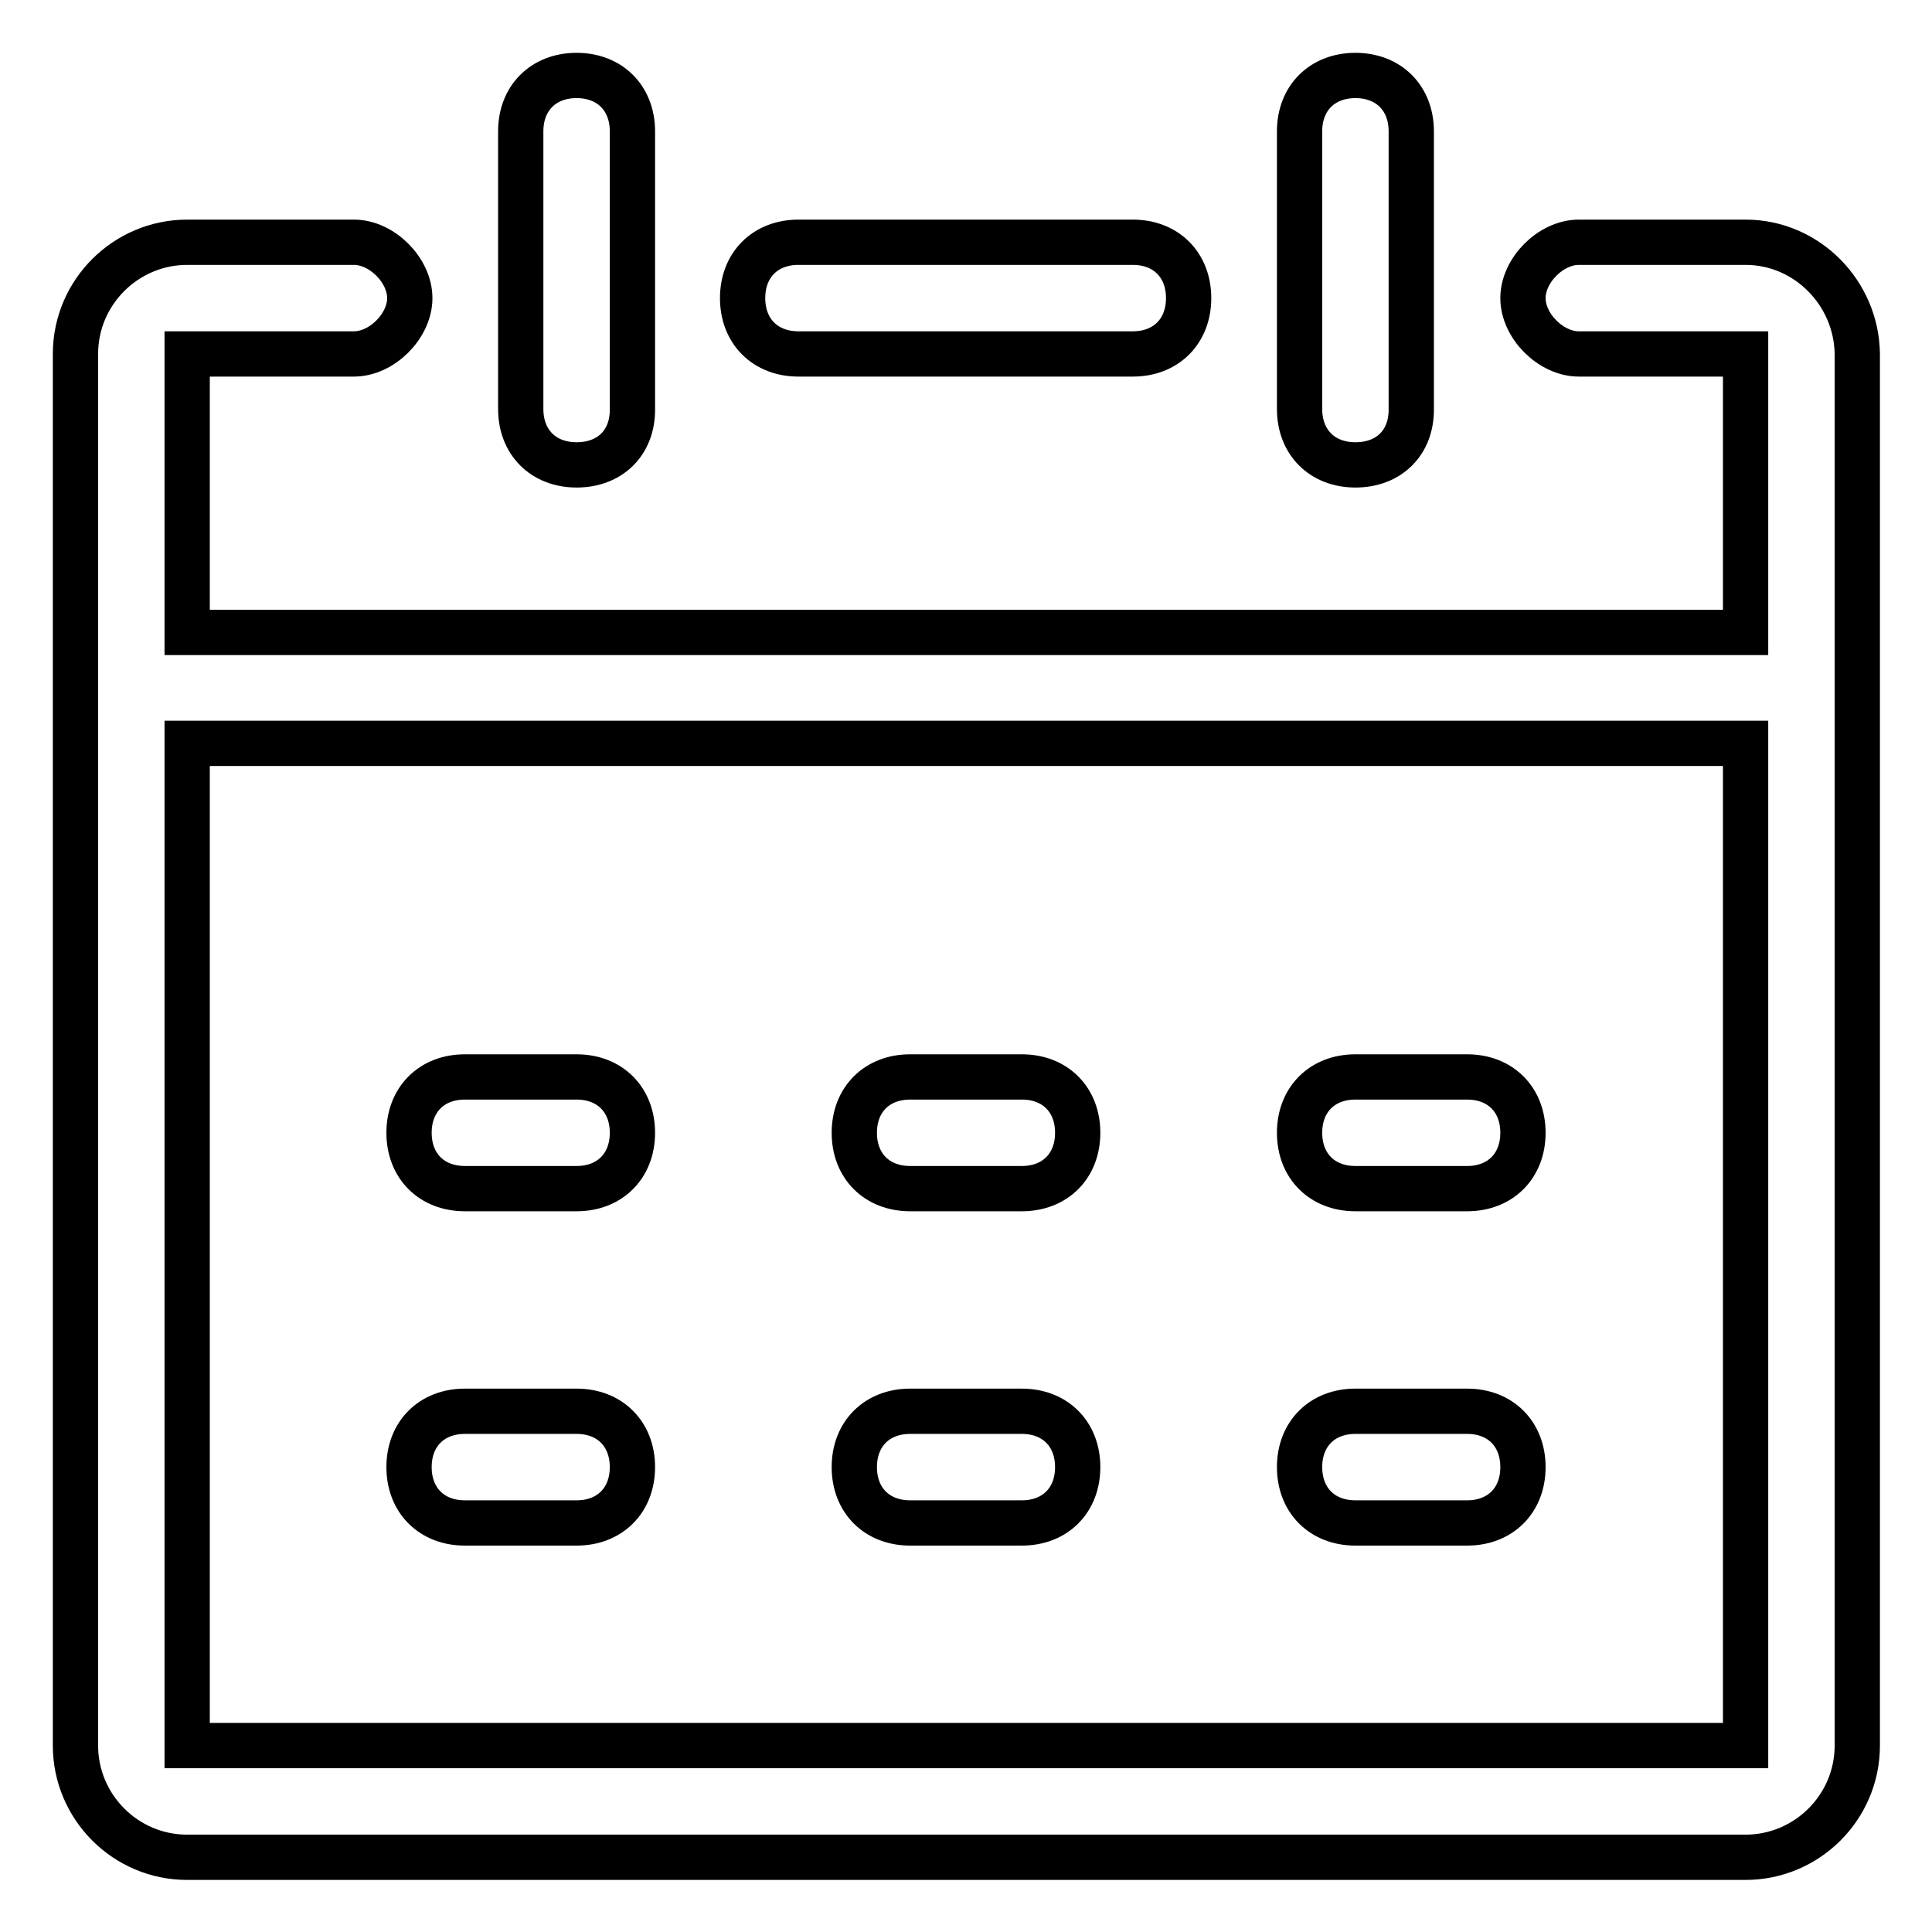
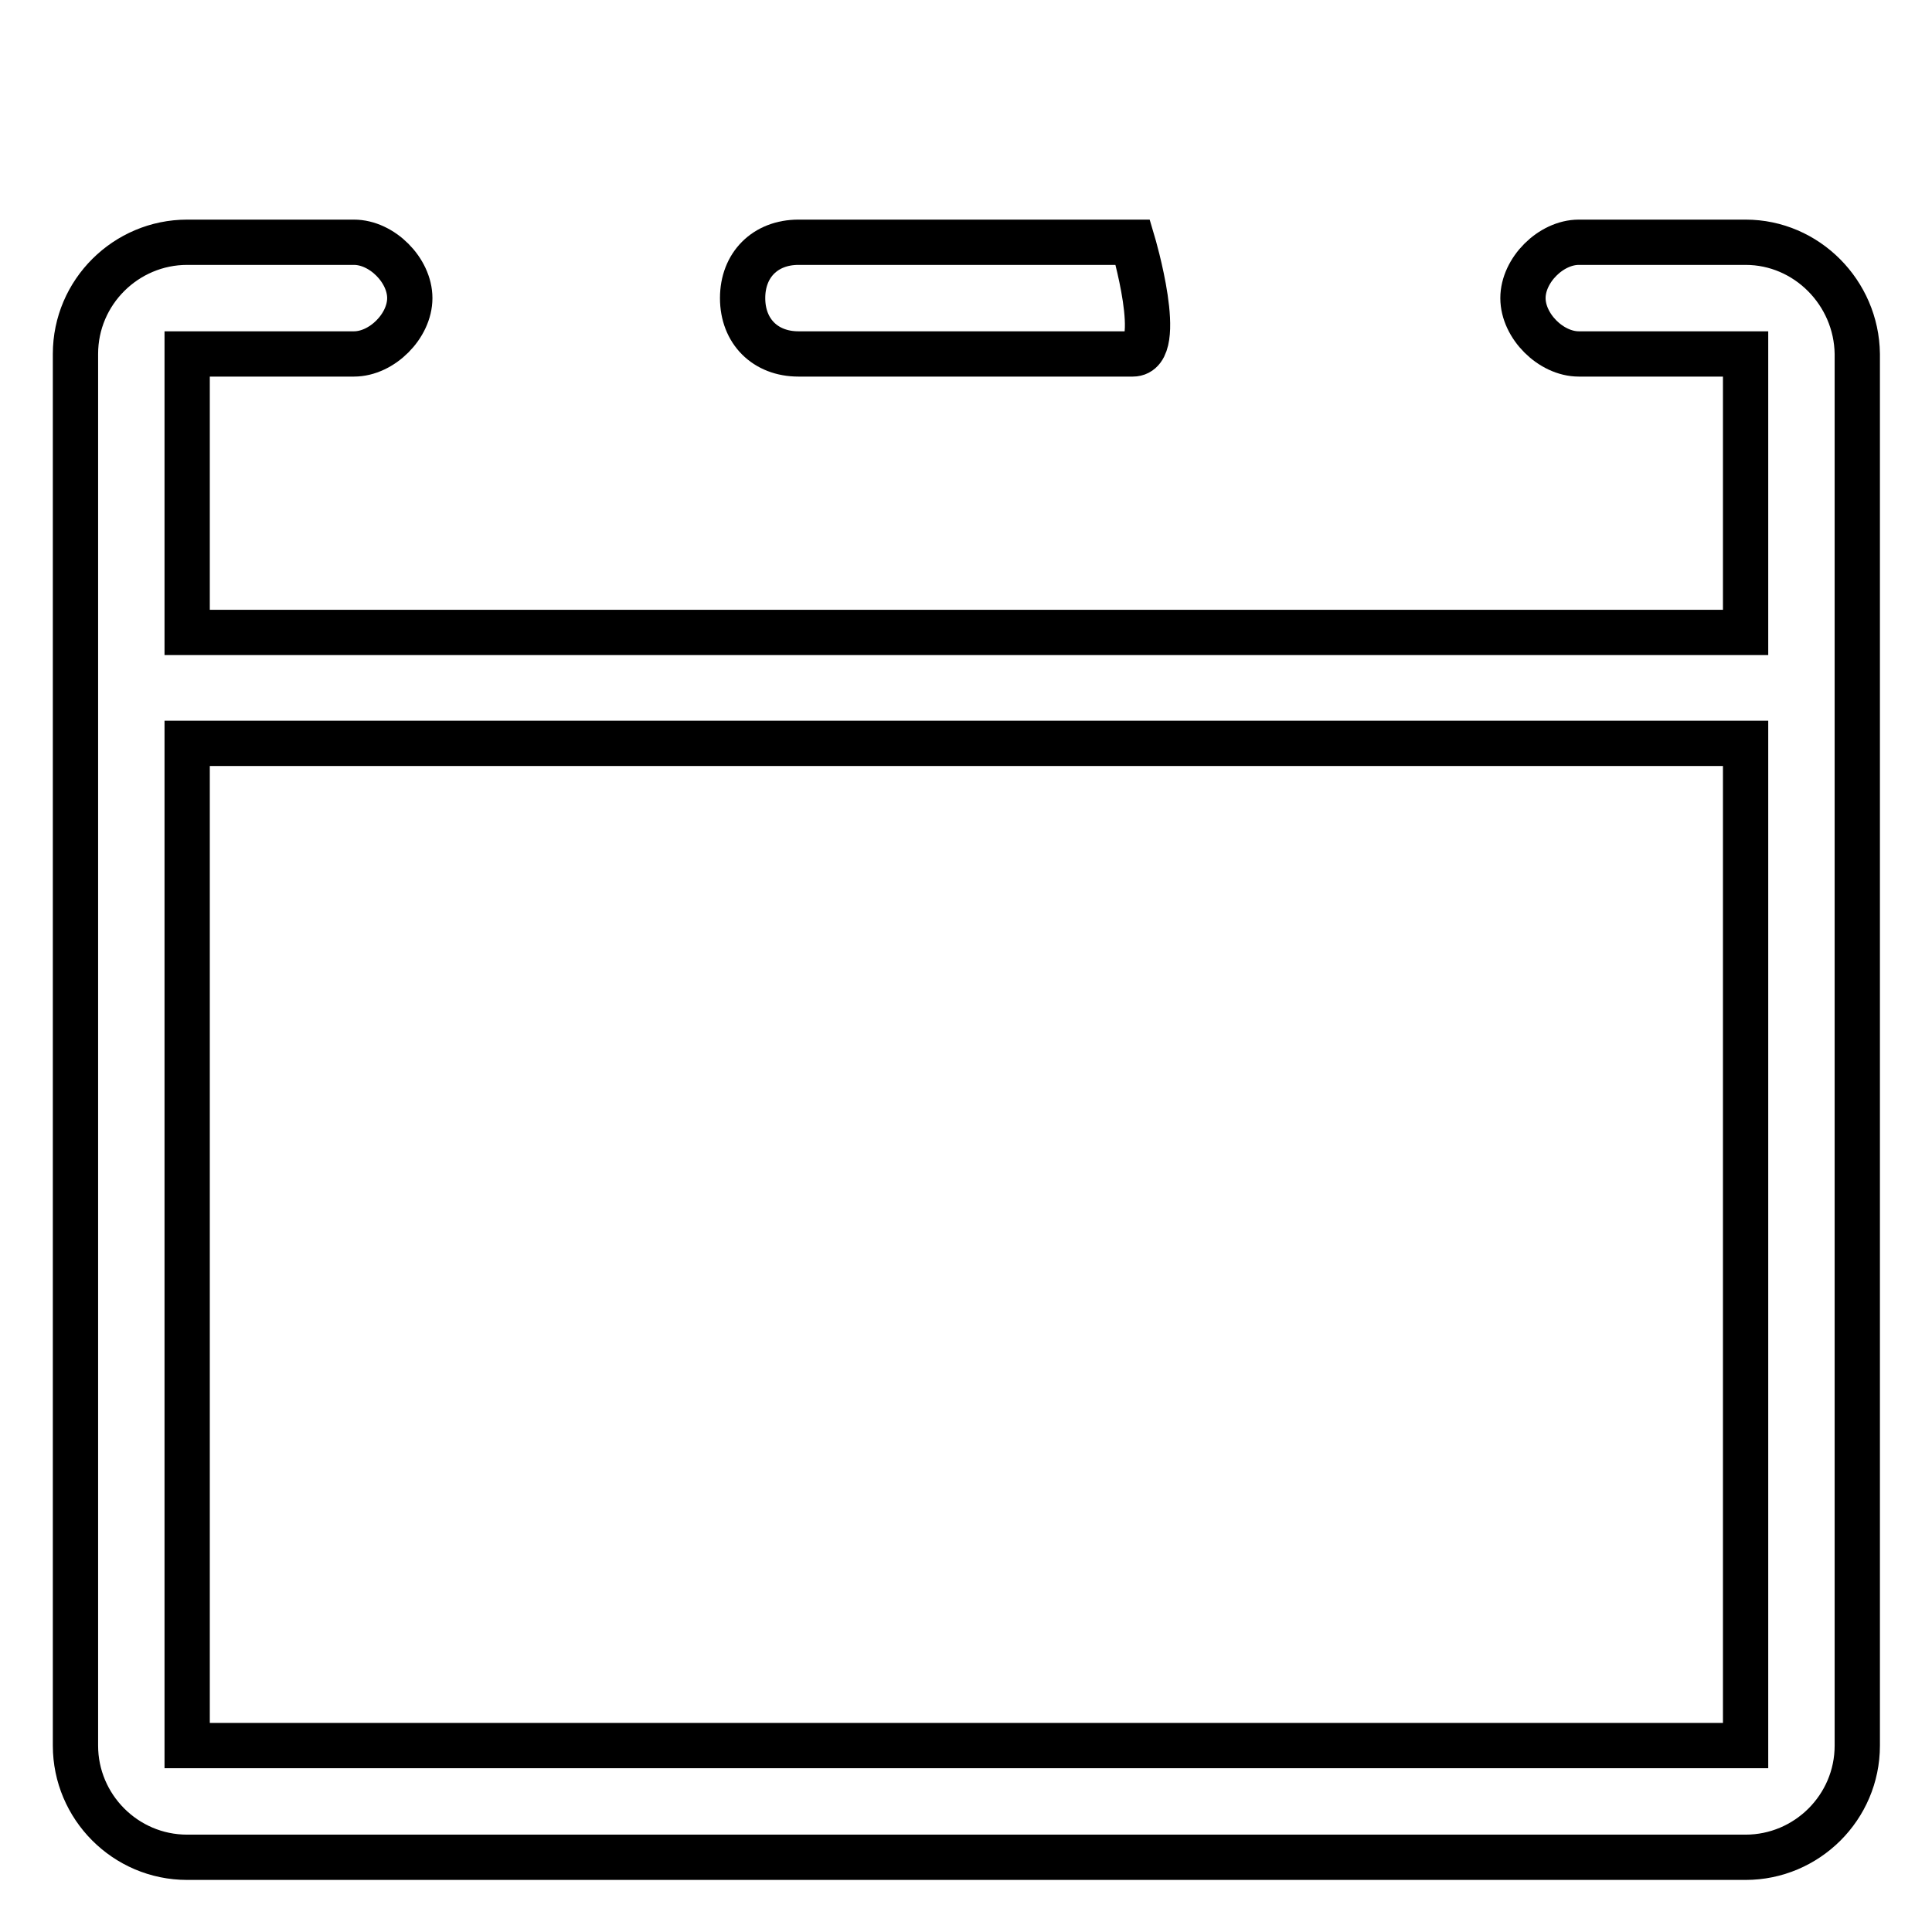
<svg xmlns="http://www.w3.org/2000/svg" version="1.1" x="0px" y="0px" viewBox="0 0 256 256" enable-background="new 0 0 256 256" xml:space="preserve">
  <g>
-     <path stroke-width="6" fill-opacity="0" stroke="#000000" d="M150.1,46.9h-44.3c-4.4,0-7.4-3-7.4-7.4s3-7.4,7.4-7.4h44.3c4.4,0,7.4,3,7.4,7.4S154.5,46.9,150.1,46.9z" />
+     <path stroke-width="6" fill-opacity="0" stroke="#000000" d="M150.1,46.9h-44.3c-4.4,0-7.4-3-7.4-7.4s3-7.4,7.4-7.4h44.3S154.5,46.9,150.1,46.9z" />
    <path stroke-width="6" fill-opacity="0" stroke="#000000" d="M231.3,32.1h-22.1c-3.7,0-7.4,3.7-7.4,7.4s3.7,7.4,7.4,7.4h22.1v36.9H24.8V46.9h22.1c3.7,0,7.4-3.7,7.4-7.4 s-3.7-7.4-7.4-7.4H24.8c-8.1,0-14.8,6.6-14.8,14.8v184.4c0,8.1,6.6,14.8,14.8,14.8h206.5c8.1,0,14.8-6.6,14.8-14.8V46.9 C246,38.8,239.4,32.1,231.3,32.1z M231.3,231.3H24.8V98.5h206.5V231.3z" />
-     <path stroke-width="6" fill-opacity="0" stroke="#000000" d="M76.4,61.6c-4.4,0-7.4-3-7.4-7.4V17.4c0-4.4,3-7.4,7.4-7.4s7.4,3,7.4,7.4v36.9 C83.8,58.7,80.8,61.6,76.4,61.6z M179.6,61.6c-4.4,0-7.4-3-7.4-7.4V17.4c0-4.4,3-7.4,7.4-7.4s7.4,3,7.4,7.4v36.9 C187,58.7,184,61.6,179.6,61.6z M76.4,157.5H61.6c-4.4,0-7.4-3-7.4-7.4s3-7.4,7.4-7.4h14.8c4.4,0,7.4,3,7.4,7.4 S80.8,157.5,76.4,157.5z M135.4,157.5h-14.8c-4.4,0-7.4-3-7.4-7.4s3-7.4,7.4-7.4h14.8c4.4,0,7.4,3,7.4,7.4S139.8,157.5,135.4,157.5 z M194.4,157.5h-14.8c-4.4,0-7.4-3-7.4-7.4s3-7.4,7.4-7.4h14.8c4.4,0,7.4,3,7.4,7.4S198.8,157.5,194.4,157.5z M76.4,201.8H61.6 c-4.4,0-7.4-3-7.4-7.4s3-7.4,7.4-7.4h14.8c4.4,0,7.4,3,7.4,7.4S80.8,201.8,76.4,201.8z M135.4,201.8h-14.8c-4.4,0-7.4-3-7.4-7.4 s3-7.4,7.4-7.4h14.8c4.4,0,7.4,3,7.4,7.4S139.8,201.8,135.4,201.8z M194.4,201.8h-14.8c-4.4,0-7.4-3-7.4-7.4s3-7.4,7.4-7.4h14.8 c4.4,0,7.4,3,7.4,7.4S198.8,201.8,194.4,201.8z" />
  </g>
</svg>